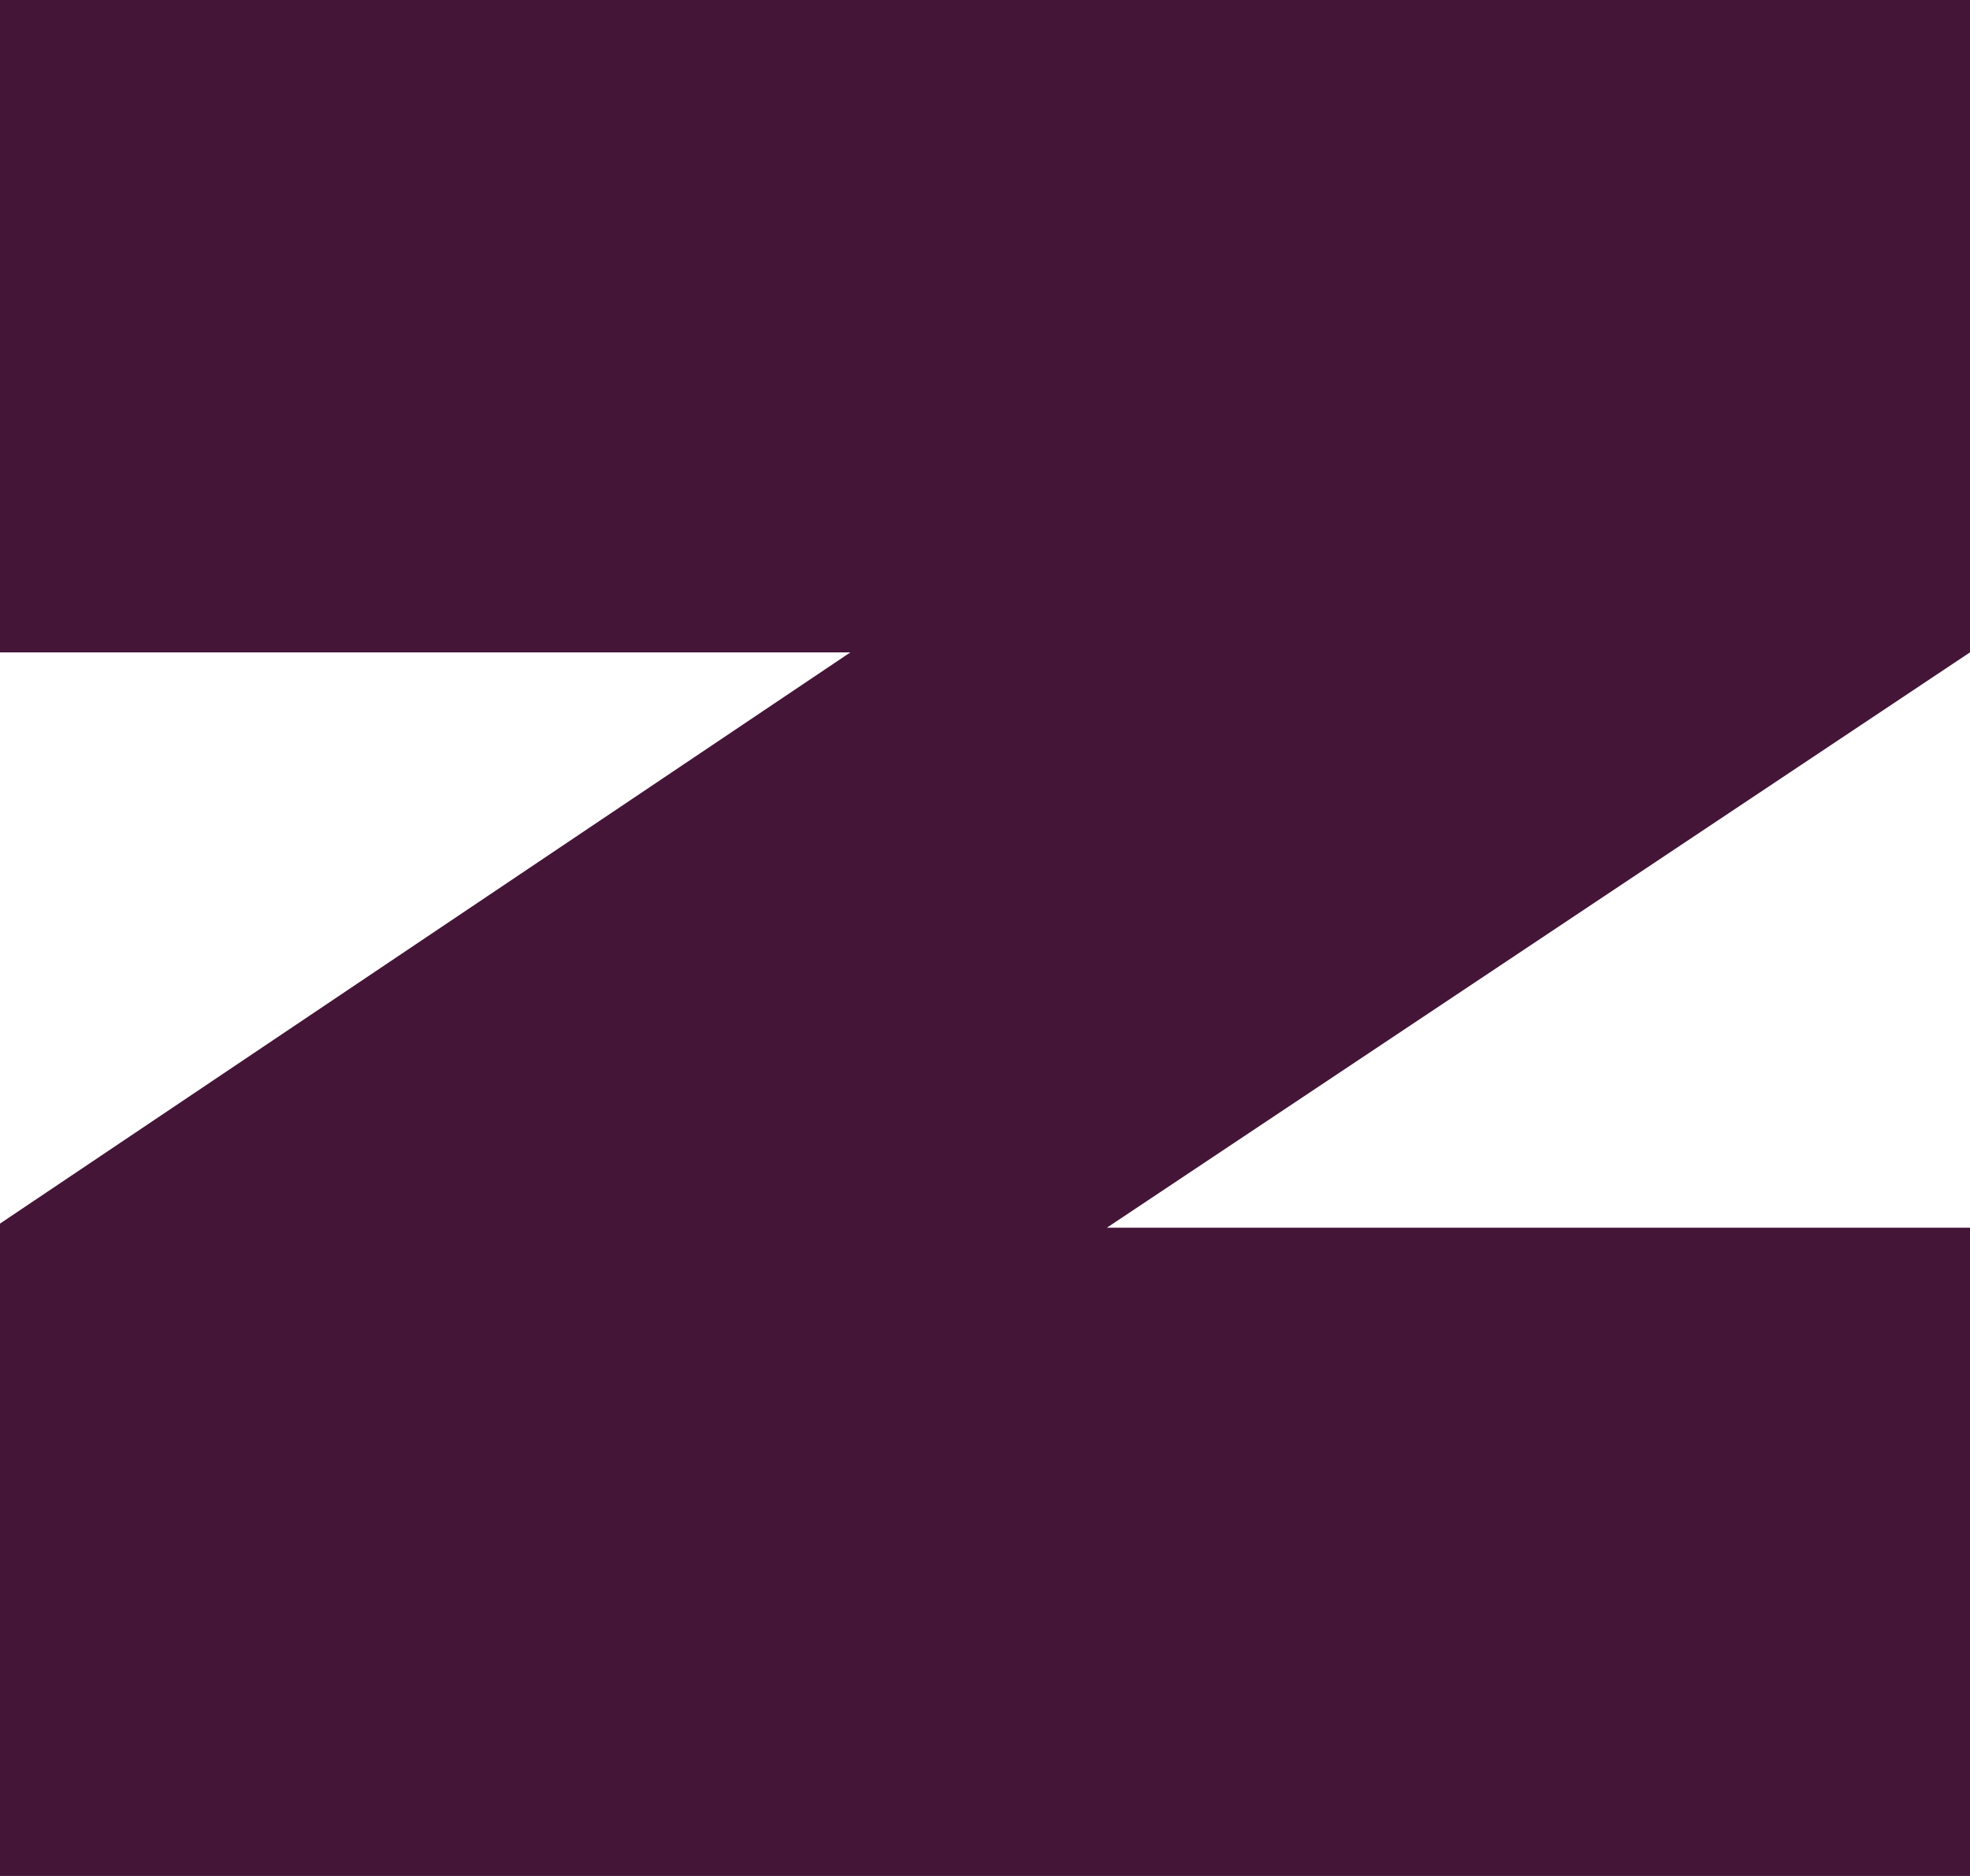
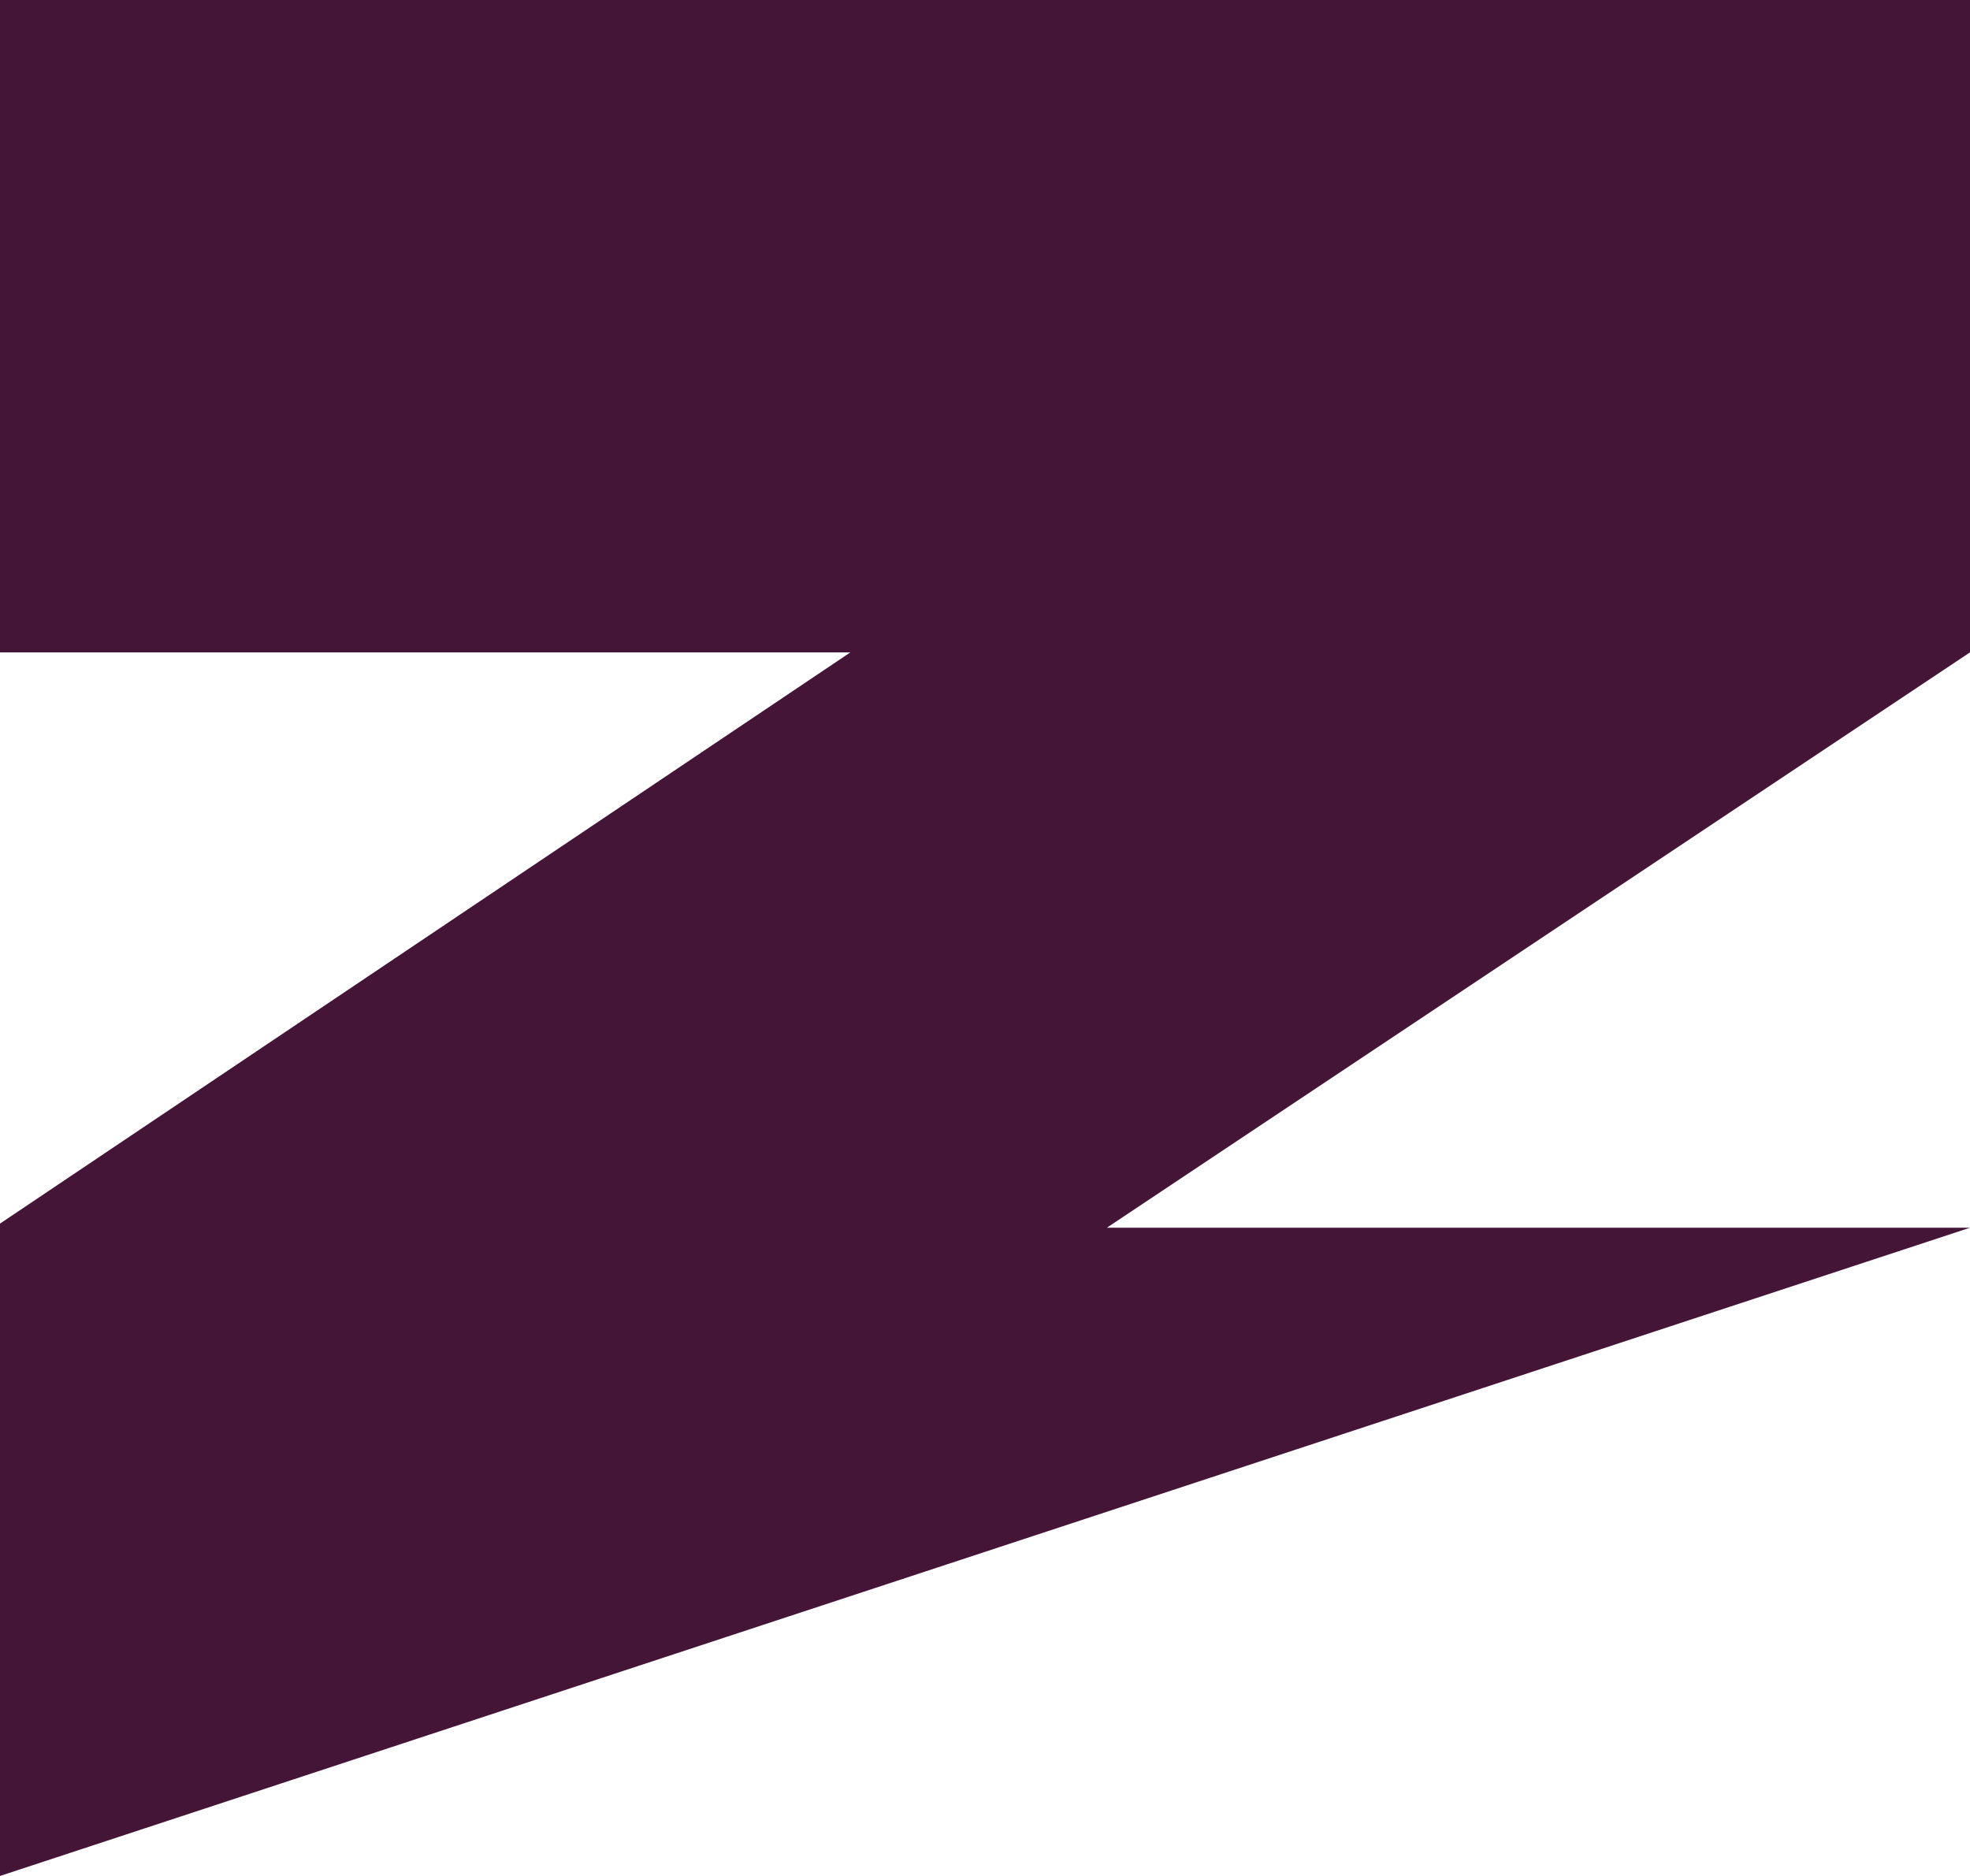
<svg xmlns="http://www.w3.org/2000/svg" width="21" height="20" viewBox="0 0 21 20" fill="none">
-   <path d="M1.55561e-07 6.955L9.065 6.955L8.29364e-08 13.045L0 20L21 20L21 13.089L11.799 13.089L21 6.955L21 2.50422e-07L2.38497e-07 0L1.55561e-07 6.955Z" fill="#441537" />
+   <path d="M1.55561e-07 6.955L9.065 6.955L8.29364e-08 13.045L0 20L21 13.089L11.799 13.089L21 6.955L21 2.50422e-07L2.38497e-07 0L1.55561e-07 6.955Z" fill="#441537" />
</svg>